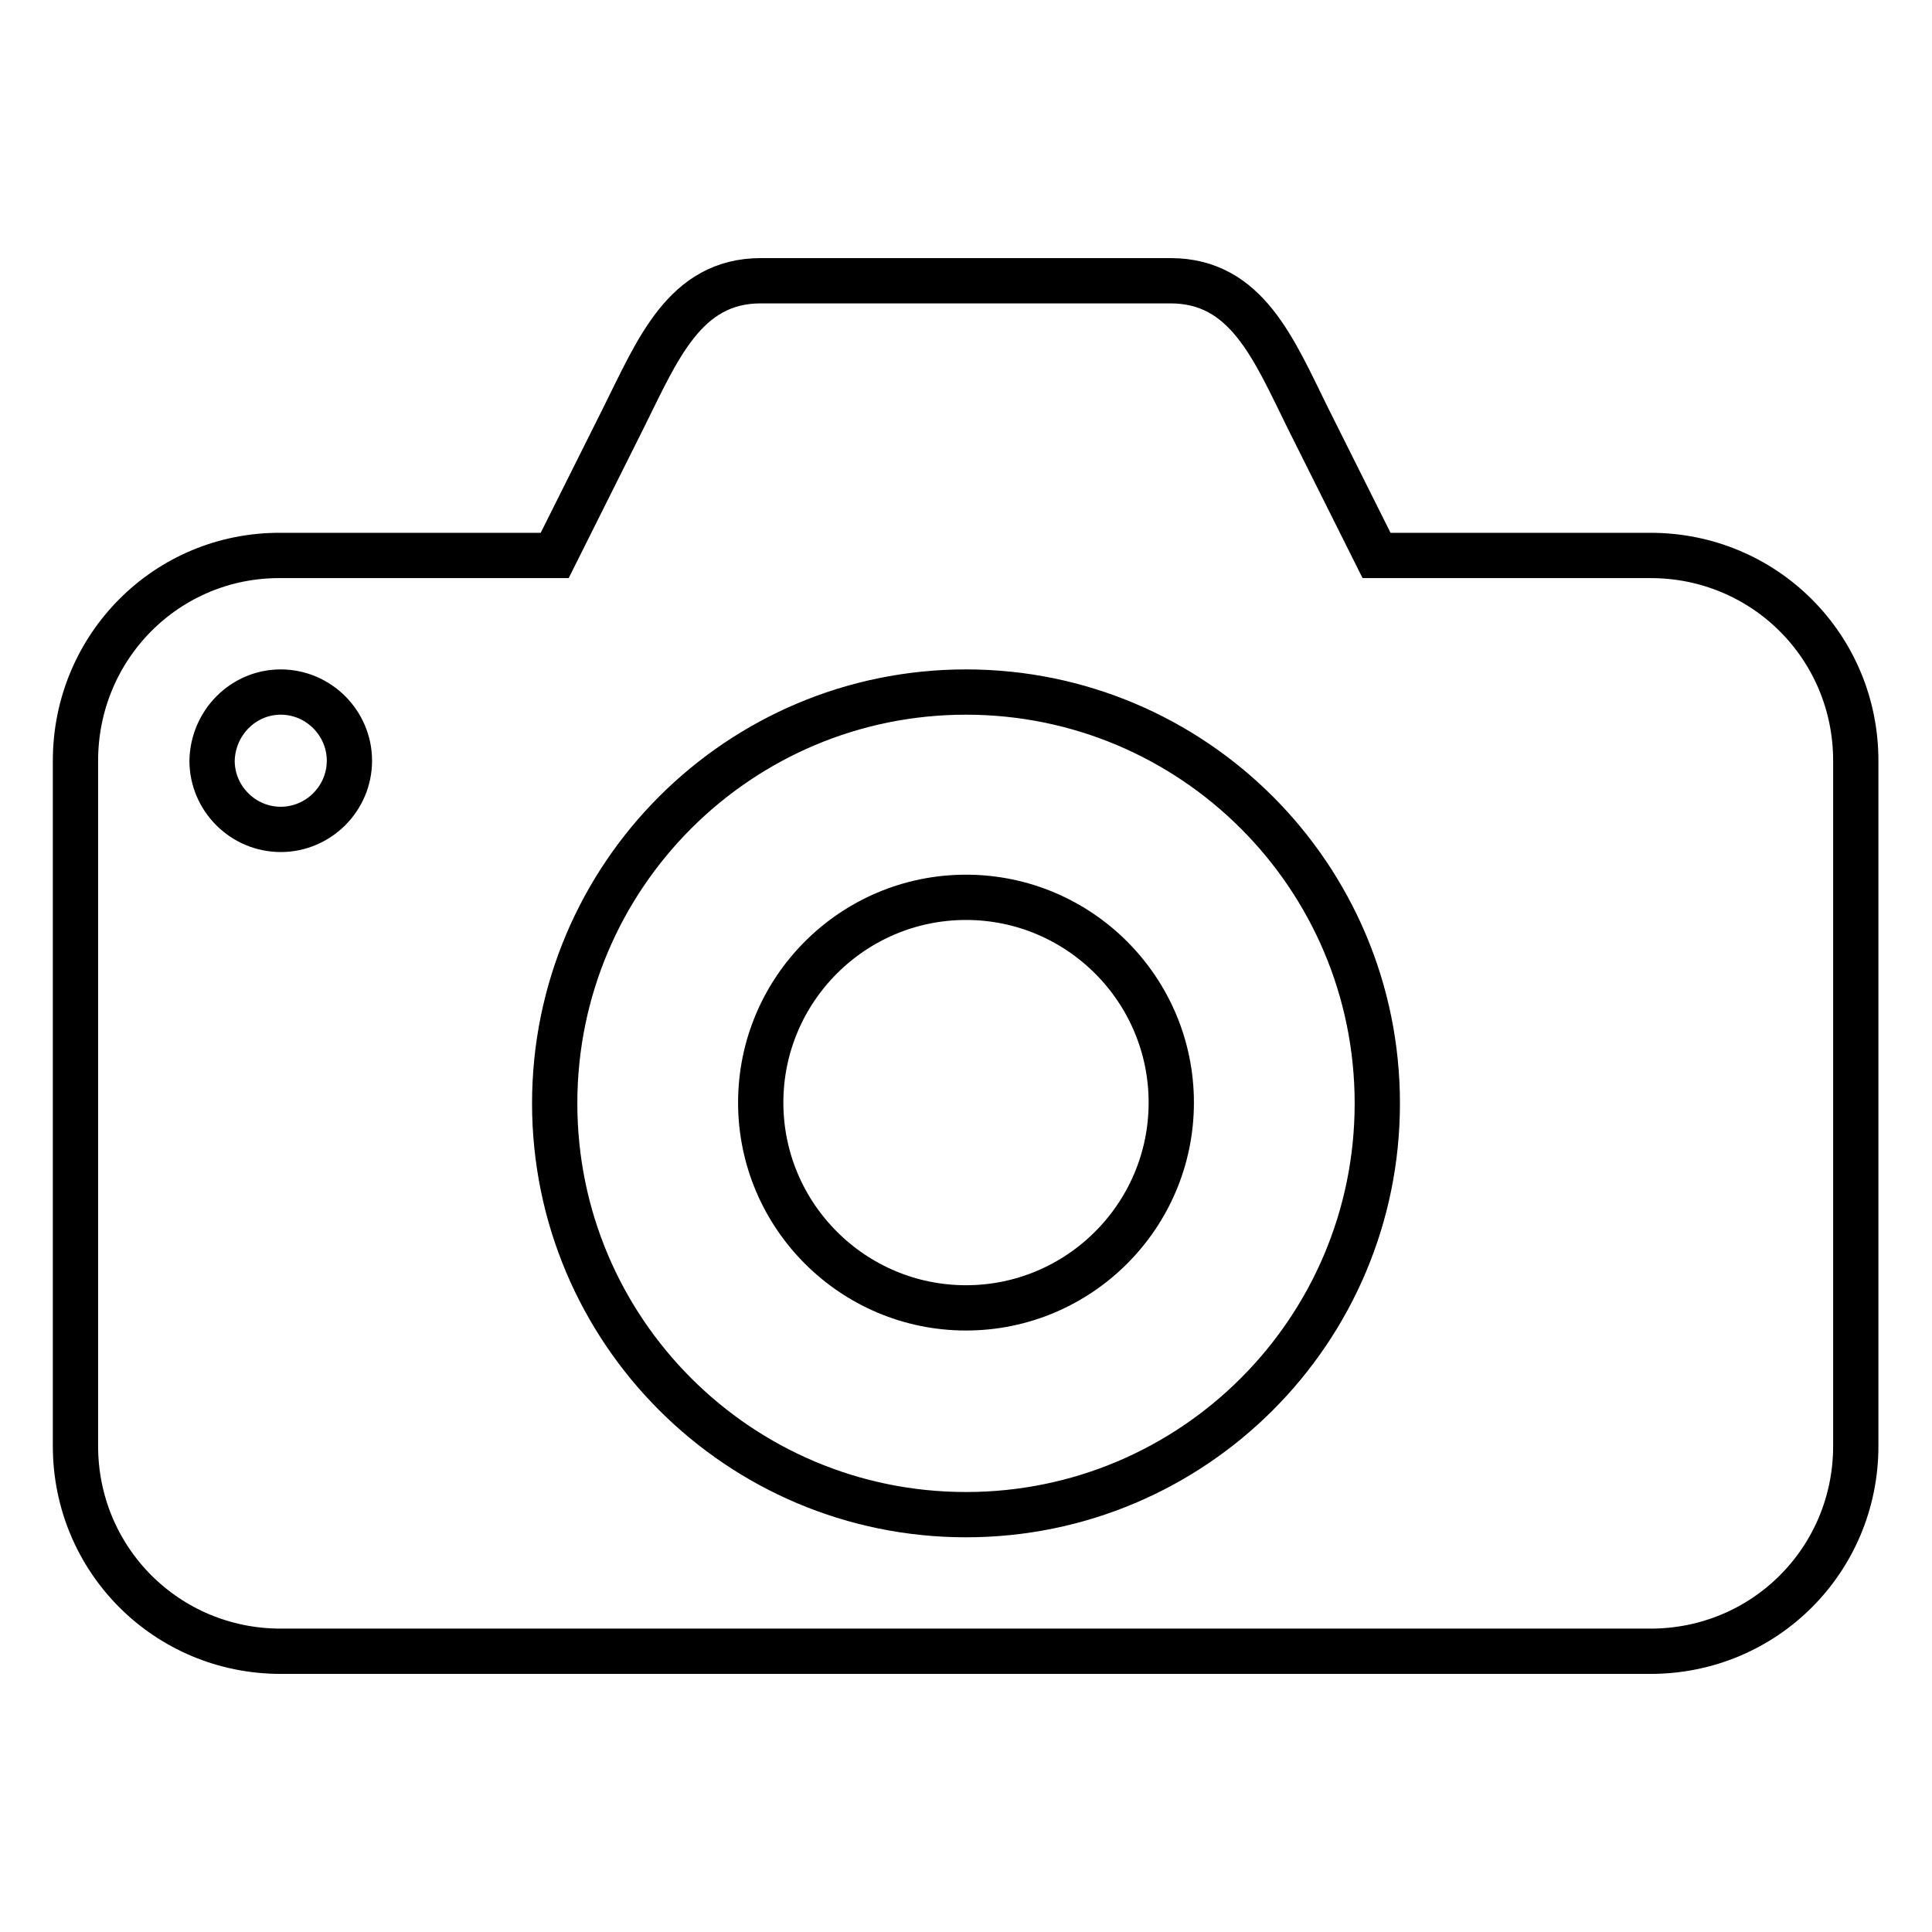
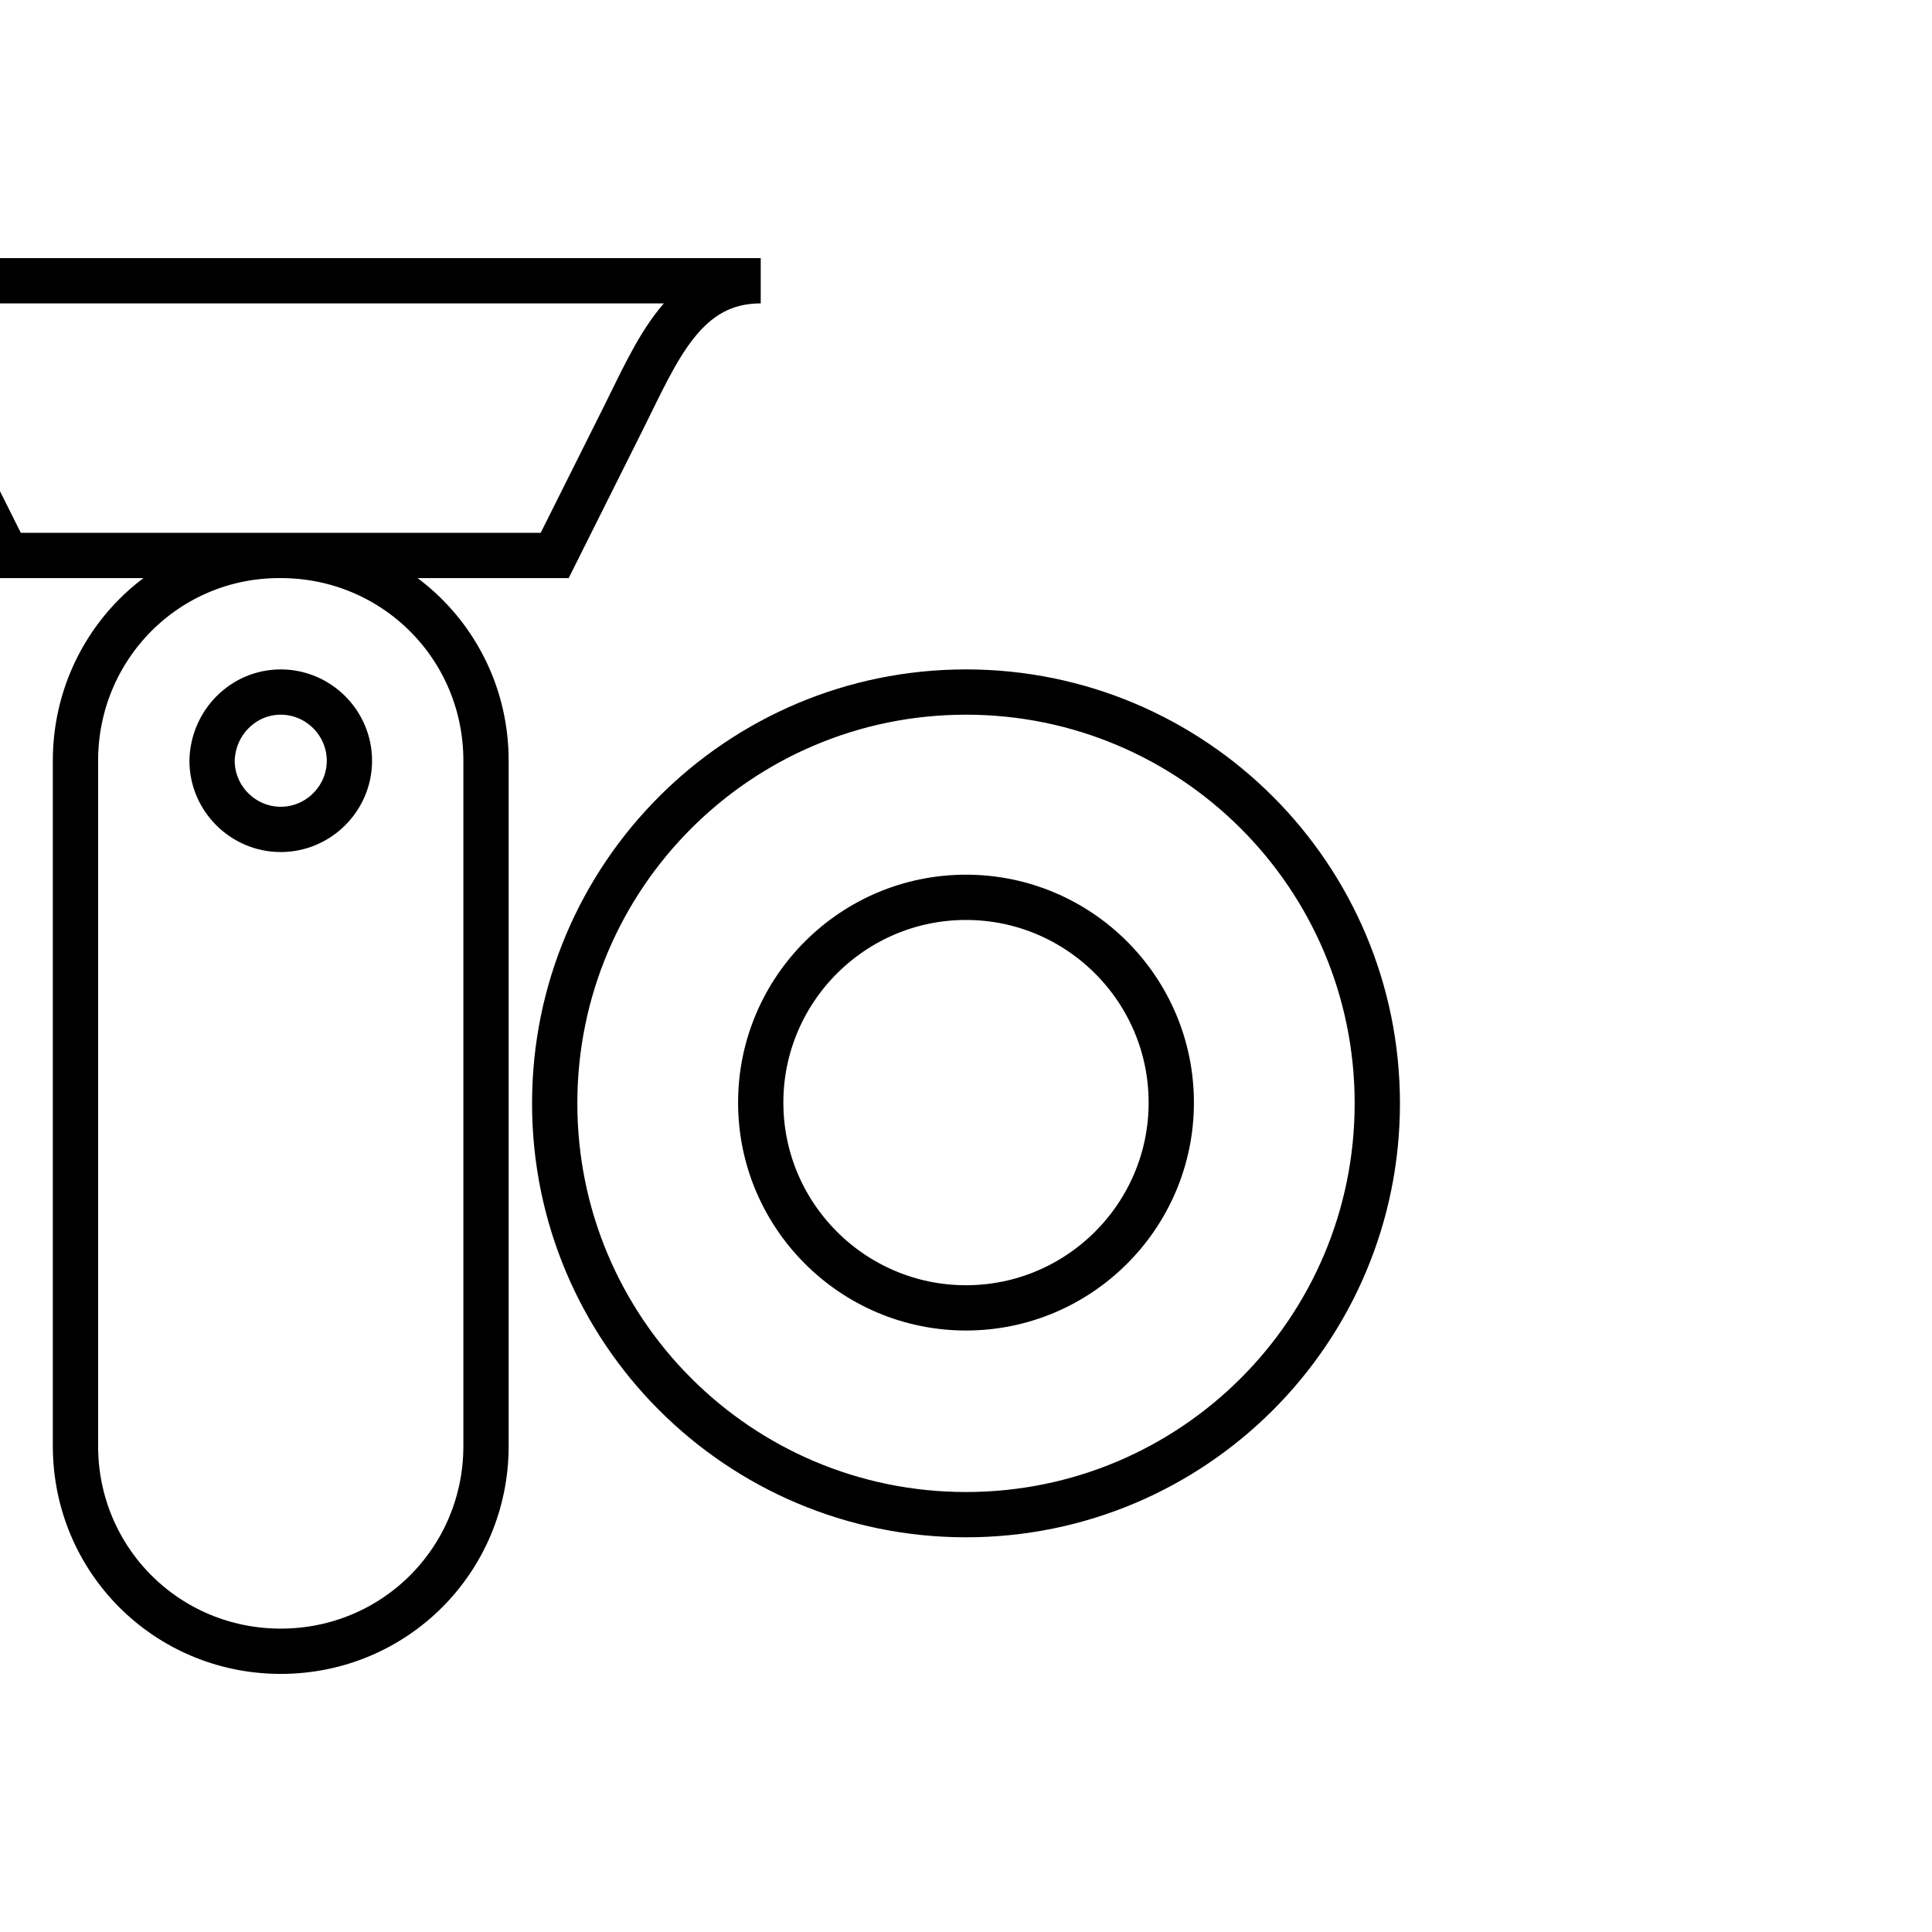
<svg xmlns="http://www.w3.org/2000/svg" version="1.1" x="0px" y="0px" viewBox="0 0 256 256" enable-background="new 0 0 256 256" xml:space="preserve">
  <g>
-     <path stroke-width="6" fill-opacity="0" stroke="#000000" d="M100.8,37.2c-10.1,0-13.7,9.2-18.2,18.2l-9.1,18.2H37.2C22.1,73.5,10,85.7,10,100.8v90.8 c0,15.1,12.1,27.2,27.2,27.2h181.5c15.1,0,27.2-12.1,27.2-27.2v-90.8c0-15.1-12.1-27.2-27.2-27.2h-36.3l-9.1-18.2 c-4.5-9.1-8.1-18.2-18.2-18.2H100.8L100.8,37.2z M37.2,91.7c5,0,9.1,4.1,9.1,9.1c0,5-4.1,9.1-9.1,9.1c-5,0-9.1-4.1-9.1-9.1 C28.2,95.8,32.2,91.7,37.2,91.7z M128,91.7c30.1,0,54.5,24.4,54.5,54.5c0,30.1-24.4,54.5-54.5,54.5c-30.1,0-54.5-24.4-54.5-54.5 C73.5,116.1,97.9,91.7,128,91.7z M128,118.9c-15,0-27.2,12.2-27.2,27.2c0,15,12.2,27.2,27.2,27.2c15,0,27.2-12.2,27.2-27.2 C155.2,131.1,143,118.9,128,118.9z" />
+     <path stroke-width="6" fill-opacity="0" stroke="#000000" d="M100.8,37.2c-10.1,0-13.7,9.2-18.2,18.2l-9.1,18.2H37.2C22.1,73.5,10,85.7,10,100.8v90.8 c0,15.1,12.1,27.2,27.2,27.2c15.1,0,27.2-12.1,27.2-27.2v-90.8c0-15.1-12.1-27.2-27.2-27.2h-36.3l-9.1-18.2 c-4.5-9.1-8.1-18.2-18.2-18.2H100.8L100.8,37.2z M37.2,91.7c5,0,9.1,4.1,9.1,9.1c0,5-4.1,9.1-9.1,9.1c-5,0-9.1-4.1-9.1-9.1 C28.2,95.8,32.2,91.7,37.2,91.7z M128,91.7c30.1,0,54.5,24.4,54.5,54.5c0,30.1-24.4,54.5-54.5,54.5c-30.1,0-54.5-24.4-54.5-54.5 C73.5,116.1,97.9,91.7,128,91.7z M128,118.9c-15,0-27.2,12.2-27.2,27.2c0,15,12.2,27.2,27.2,27.2c15,0,27.2-12.2,27.2-27.2 C155.2,131.1,143,118.9,128,118.9z" />
  </g>
</svg>